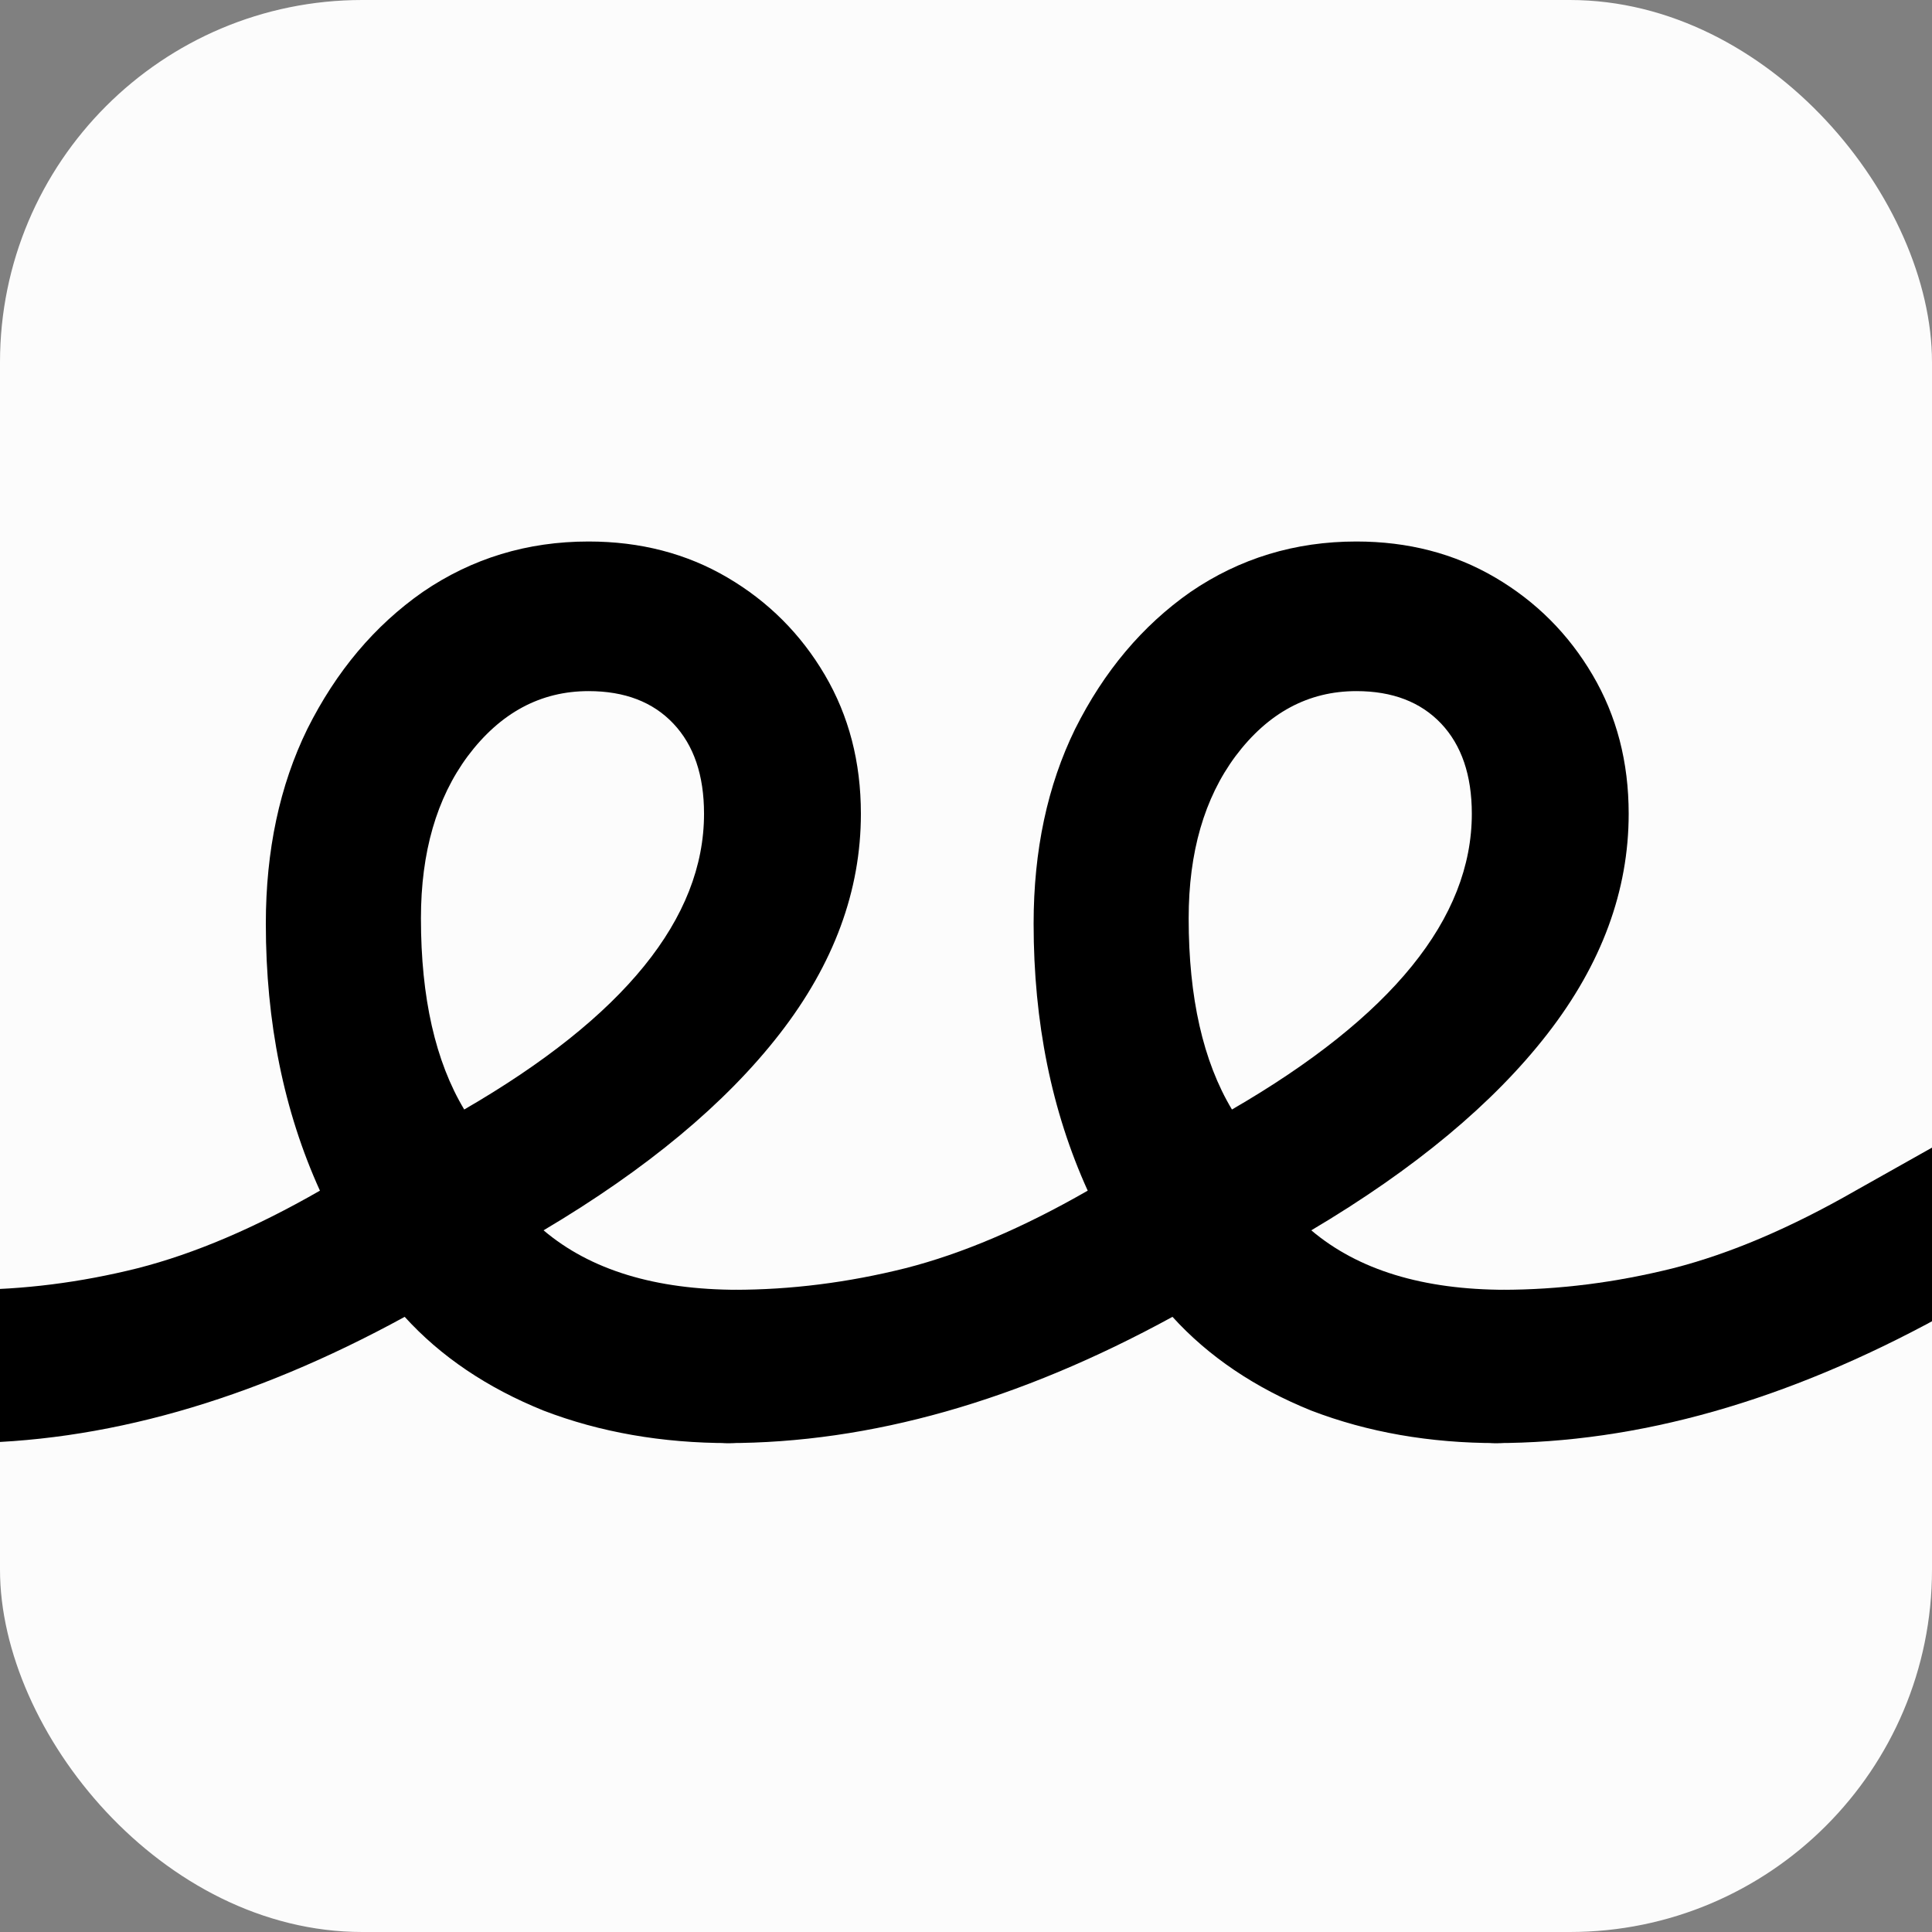
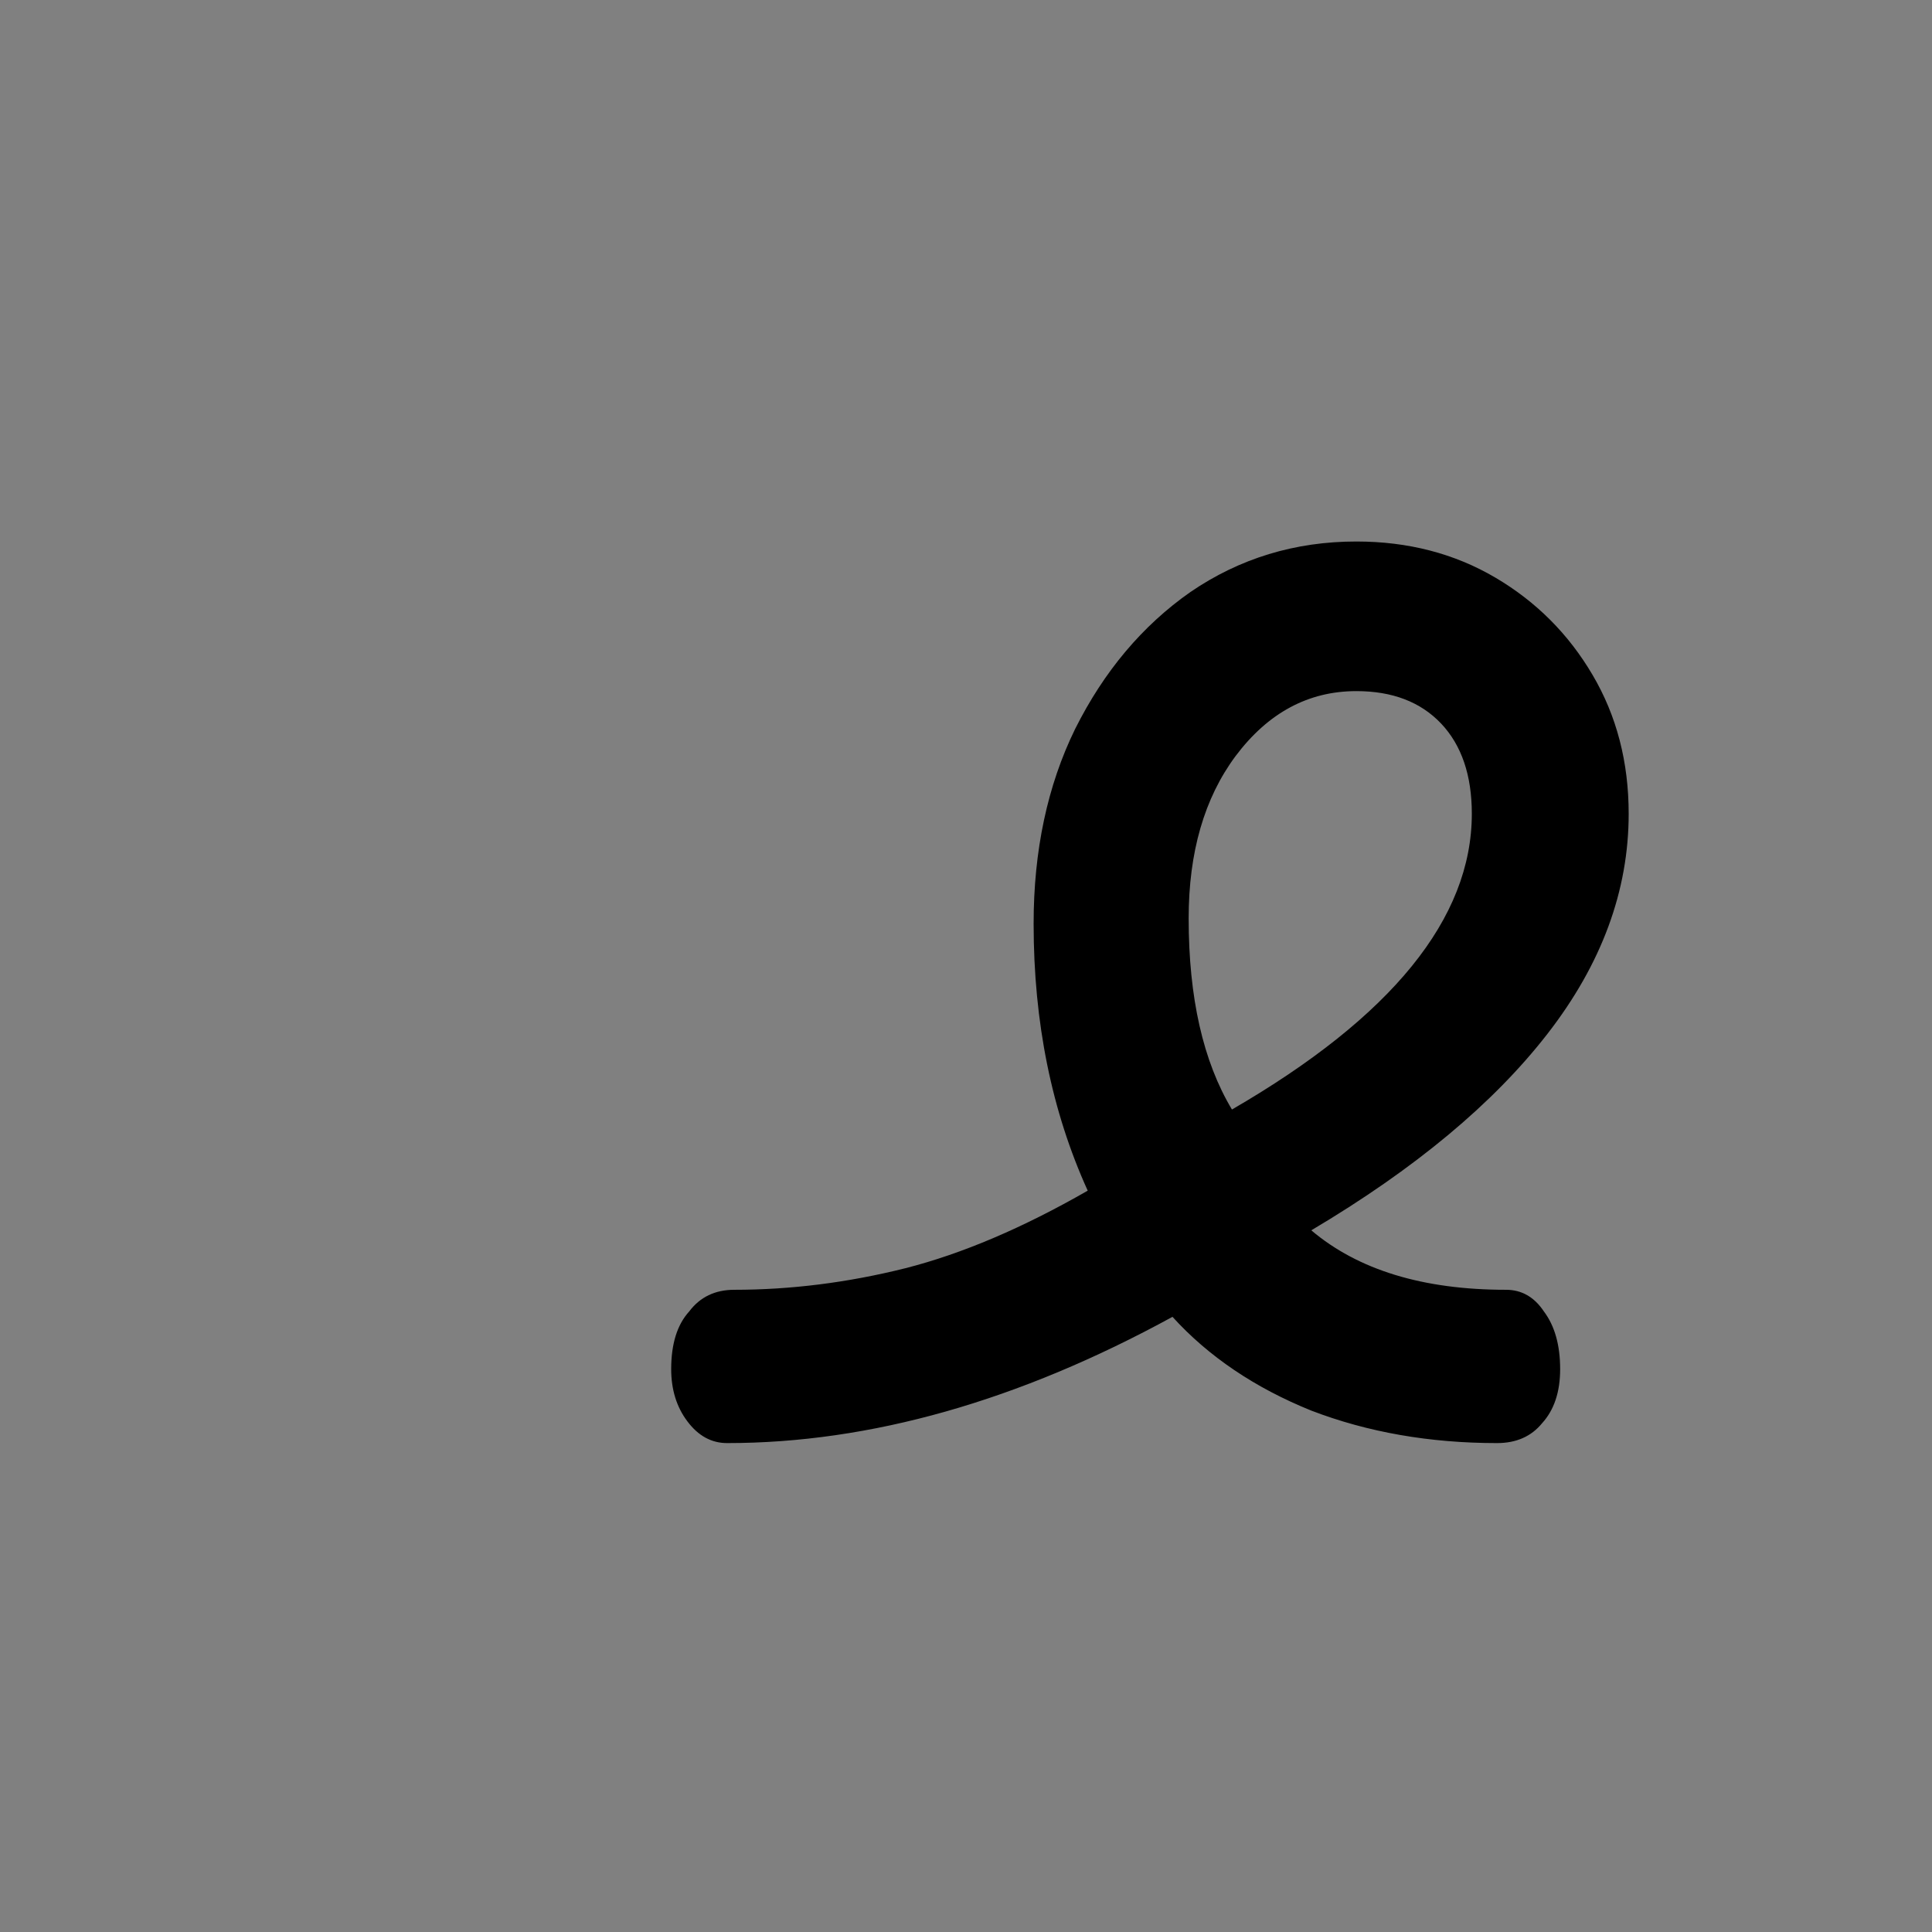
<svg xmlns="http://www.w3.org/2000/svg" version="1.1" width="32" height="32">
  <rect width="100%" height="100%" fill="#808080" stroke="none" />
  <svg width="32" height="32" viewBox="0 0 32 32" fill="none">
    <g clip-path="url(#clip0_587_1995)">
-       <rect width="32" height="32" rx="6" fill="#FCFCFC" />
-       <path d="M-0.674 23.902C-0.933 23.902 -1.152 23.782 -1.331 23.543C-1.51 23.305 -1.6 23.016 -1.6 22.677C-1.6 22.259 -1.5 21.941 -1.301 21.722C-1.122 21.483 -0.873 21.363 -0.555 21.363C0.381 21.363 1.327 21.244 2.283 21.005C3.218 20.766 4.224 20.338 5.299 19.721C4.702 18.406 4.403 16.933 4.403 15.3C4.403 14.086 4.632 13.011 5.09 12.075C5.568 11.119 6.205 10.362 7.002 9.805C7.818 9.247 8.734 8.969 9.749 8.969C10.605 8.969 11.372 9.168 12.049 9.566C12.726 9.964 13.264 10.502 13.662 11.179C14.06 11.856 14.259 12.622 14.259 13.478C14.259 14.753 13.811 15.967 12.915 17.122C12.019 18.277 10.715 19.362 9.003 20.378C9.779 21.035 10.854 21.363 12.228 21.363C12.487 21.363 12.696 21.483 12.855 21.722C13.035 21.96 13.124 22.279 13.124 22.677C13.124 23.056 13.025 23.354 12.826 23.573C12.646 23.792 12.398 23.902 12.079 23.902C10.964 23.902 9.938 23.723 9.003 23.364C8.067 22.986 7.3 22.468 6.703 21.811C4.154 23.205 1.695 23.902 -0.674 23.902ZM6.972 15.211C6.972 16.525 7.211 17.58 7.689 18.377C10.337 16.843 11.661 15.211 11.661 13.478C11.661 12.841 11.492 12.343 11.153 11.985C10.815 11.627 10.347 11.447 9.749 11.447C8.953 11.447 8.286 11.806 7.748 12.523C7.231 13.22 6.972 14.116 6.972 15.211Z" fill="black" />
      <path d="M12.043 23.902C11.784 23.902 11.565 23.782 11.386 23.543C11.206 23.305 11.117 23.016 11.117 22.677C11.117 22.259 11.216 21.941 11.415 21.722C11.595 21.483 11.843 21.363 12.162 21.363C13.098 21.363 14.044 21.244 14.999 21.005C15.935 20.766 16.941 20.338 18.016 19.721C17.419 18.406 17.12 16.933 17.12 15.3C17.12 14.086 17.349 13.011 17.807 12.075C18.285 11.119 18.922 10.362 19.718 9.805C20.535 9.247 21.451 8.969 22.466 8.969C23.322 8.969 24.089 9.168 24.766 9.566C25.443 9.964 25.98 10.502 26.378 11.179C26.777 11.856 26.976 12.622 26.976 13.478C26.976 14.753 26.528 15.967 25.632 17.122C24.736 18.277 23.432 19.362 21.719 20.378C22.496 21.035 23.571 21.363 24.945 21.363C25.204 21.363 25.413 21.483 25.572 21.722C25.751 21.96 25.841 22.279 25.841 22.677C25.841 23.056 25.741 23.354 25.542 23.573C25.363 23.792 25.114 23.902 24.796 23.902C23.681 23.902 22.655 23.723 21.719 23.364C20.784 22.986 20.017 22.468 19.42 21.811C16.871 23.205 14.412 23.902 12.043 23.902ZM19.688 15.211C19.688 16.525 19.927 17.58 20.405 18.377C23.053 16.843 24.378 15.211 24.378 13.478C24.378 12.841 24.208 12.343 23.87 11.985C23.531 11.627 23.063 11.447 22.466 11.447C21.67 11.447 21.003 11.806 20.465 12.523C19.947 13.22 19.688 14.116 19.688 15.211Z" fill="black" />
-       <path d="M24.759 23.902C24.5 23.902 24.281 23.782 24.102 23.543C23.923 23.305 23.833 23.016 23.833 22.677C23.833 22.259 23.933 21.941 24.132 21.722C24.311 21.483 24.56 21.363 24.879 21.363C25.814 21.363 26.76 21.244 27.716 21.005C28.652 20.766 29.657 20.338 30.733 19.721L33.122 18.377L34.436 20.378L32.136 21.811C29.588 23.205 27.129 23.902 24.759 23.902Z" fill="black" />
    </g>
    <defs>
      <clipPath id="SvgjsClipPath1002">
-         <rect width="32" height="32" rx="6" fill="white" />
-       </clipPath>
+         </clipPath>
    </defs>
  </svg>
  <style>@media (prefers-color-scheme: light) { :root { filter: none; } } @media (prefers-color-scheme: dark) { :root { filter: none; } } </style>
</svg>